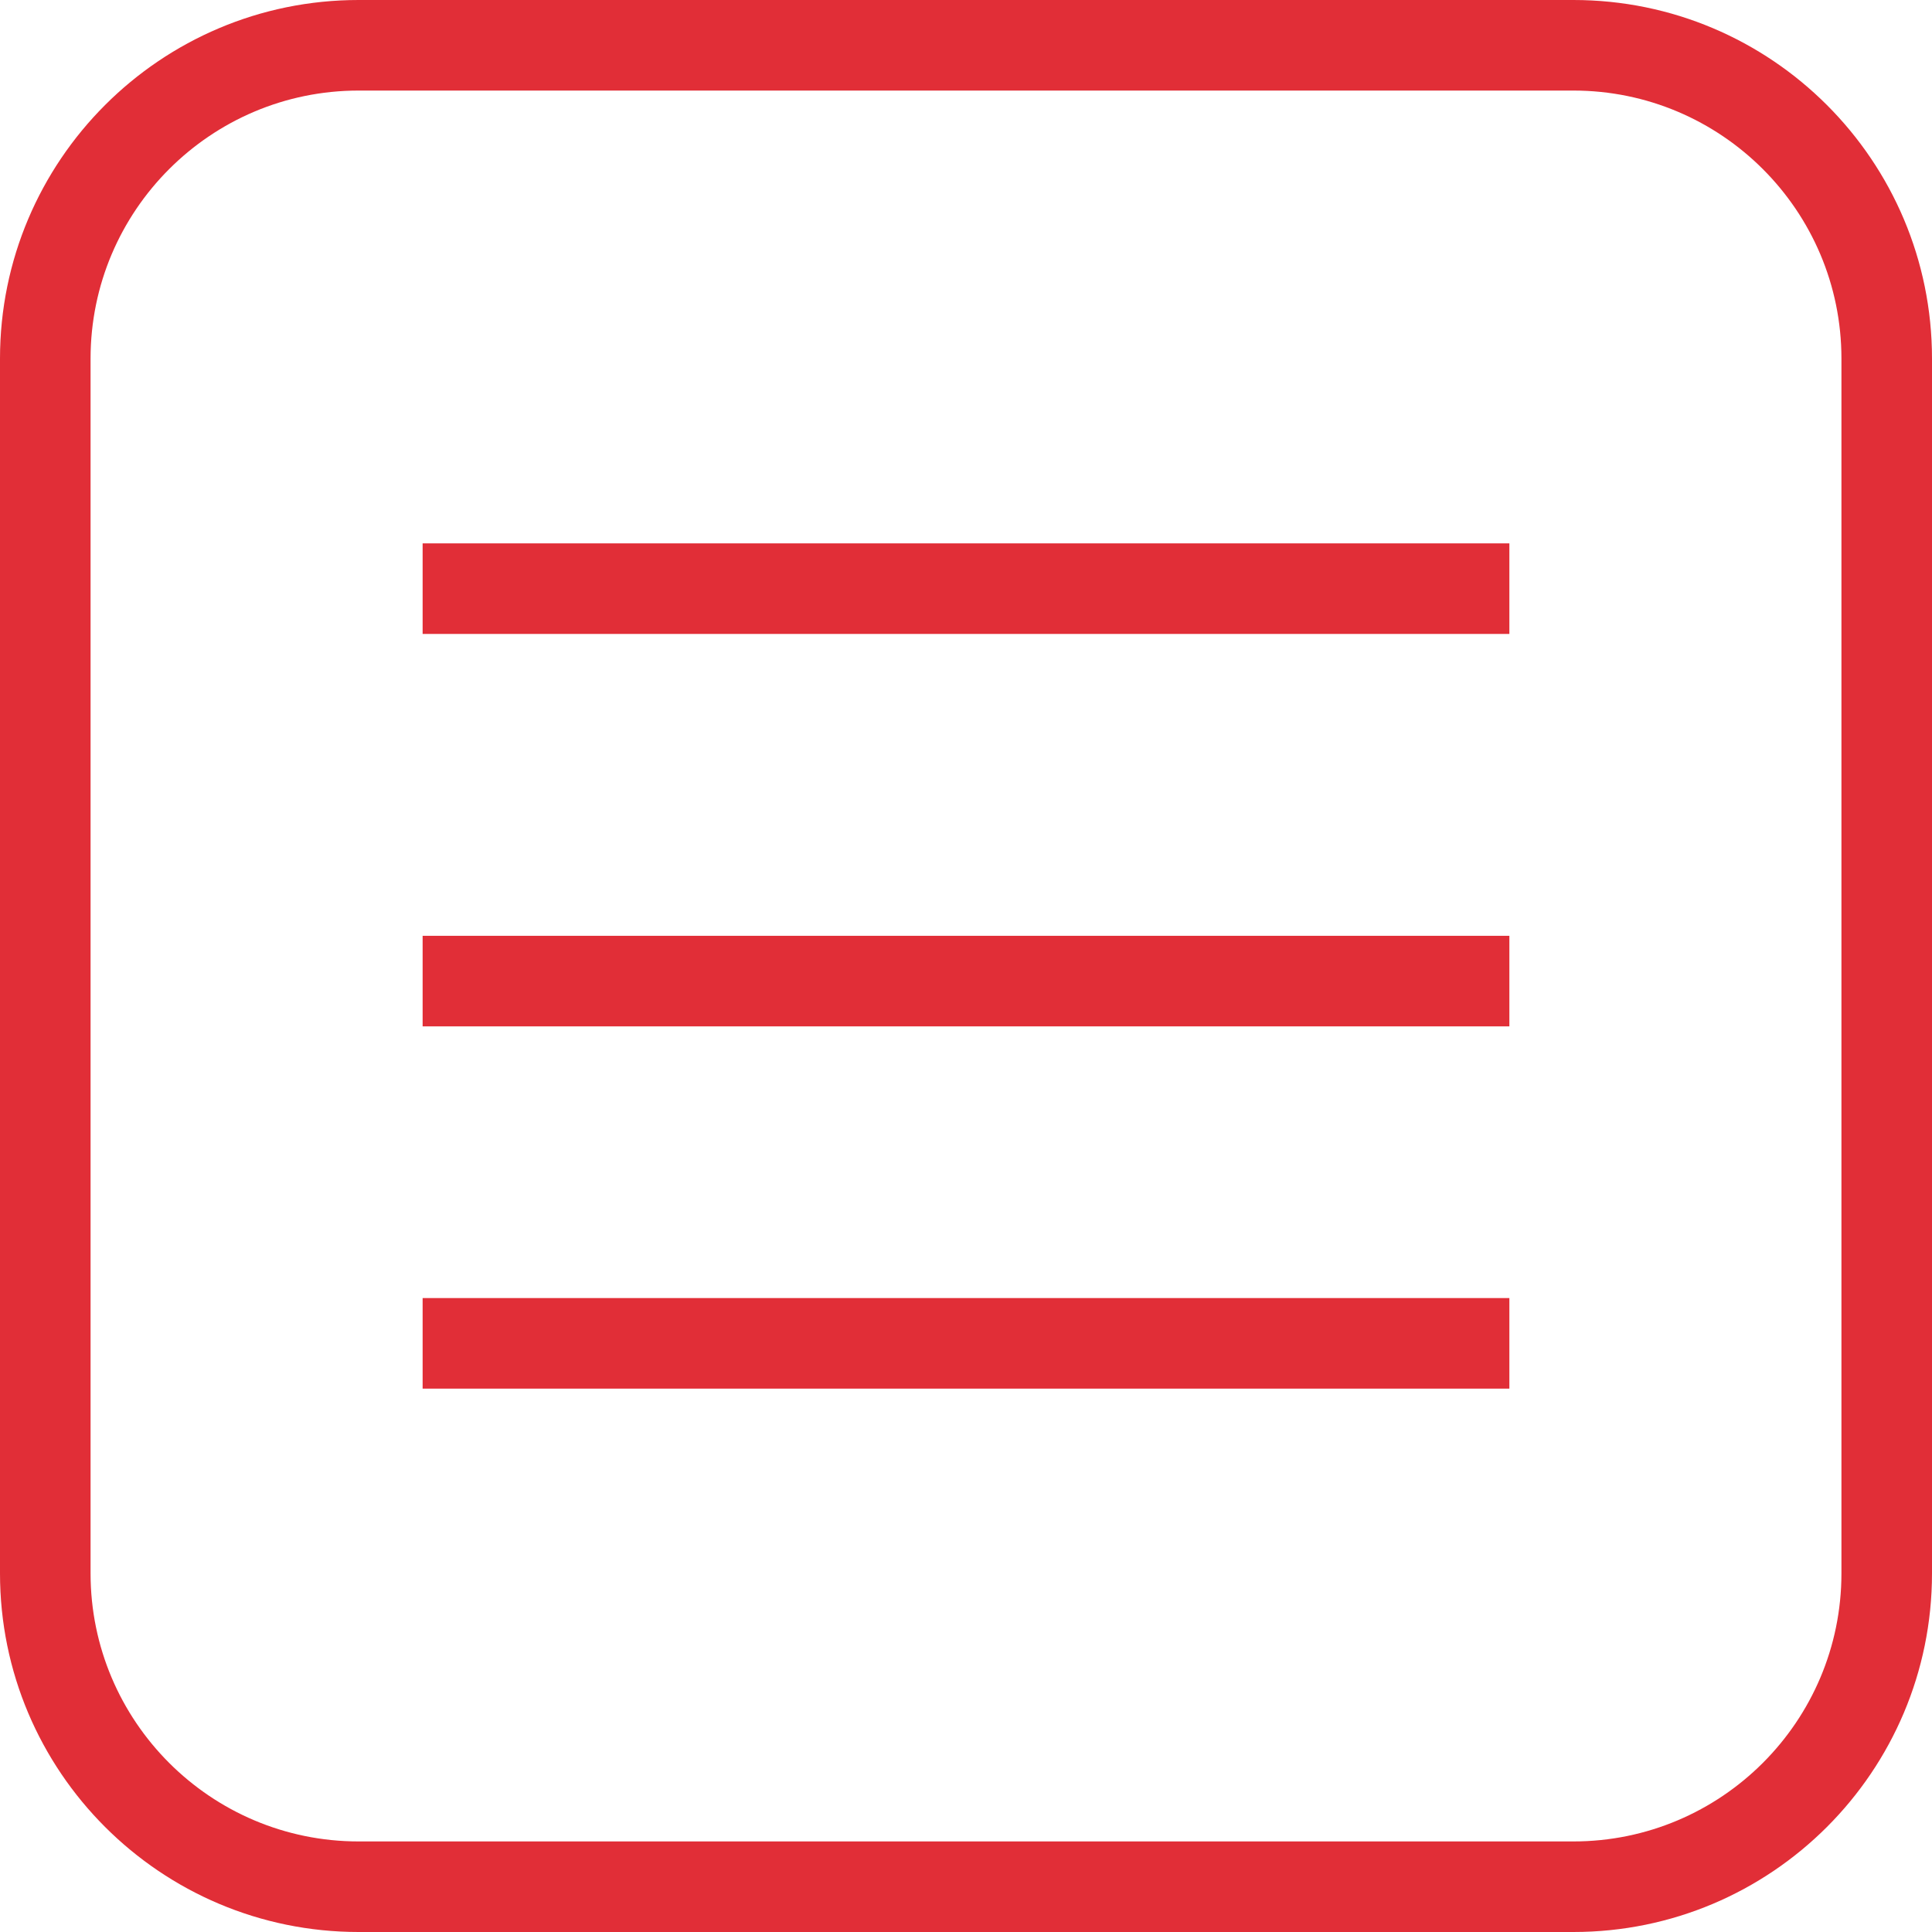
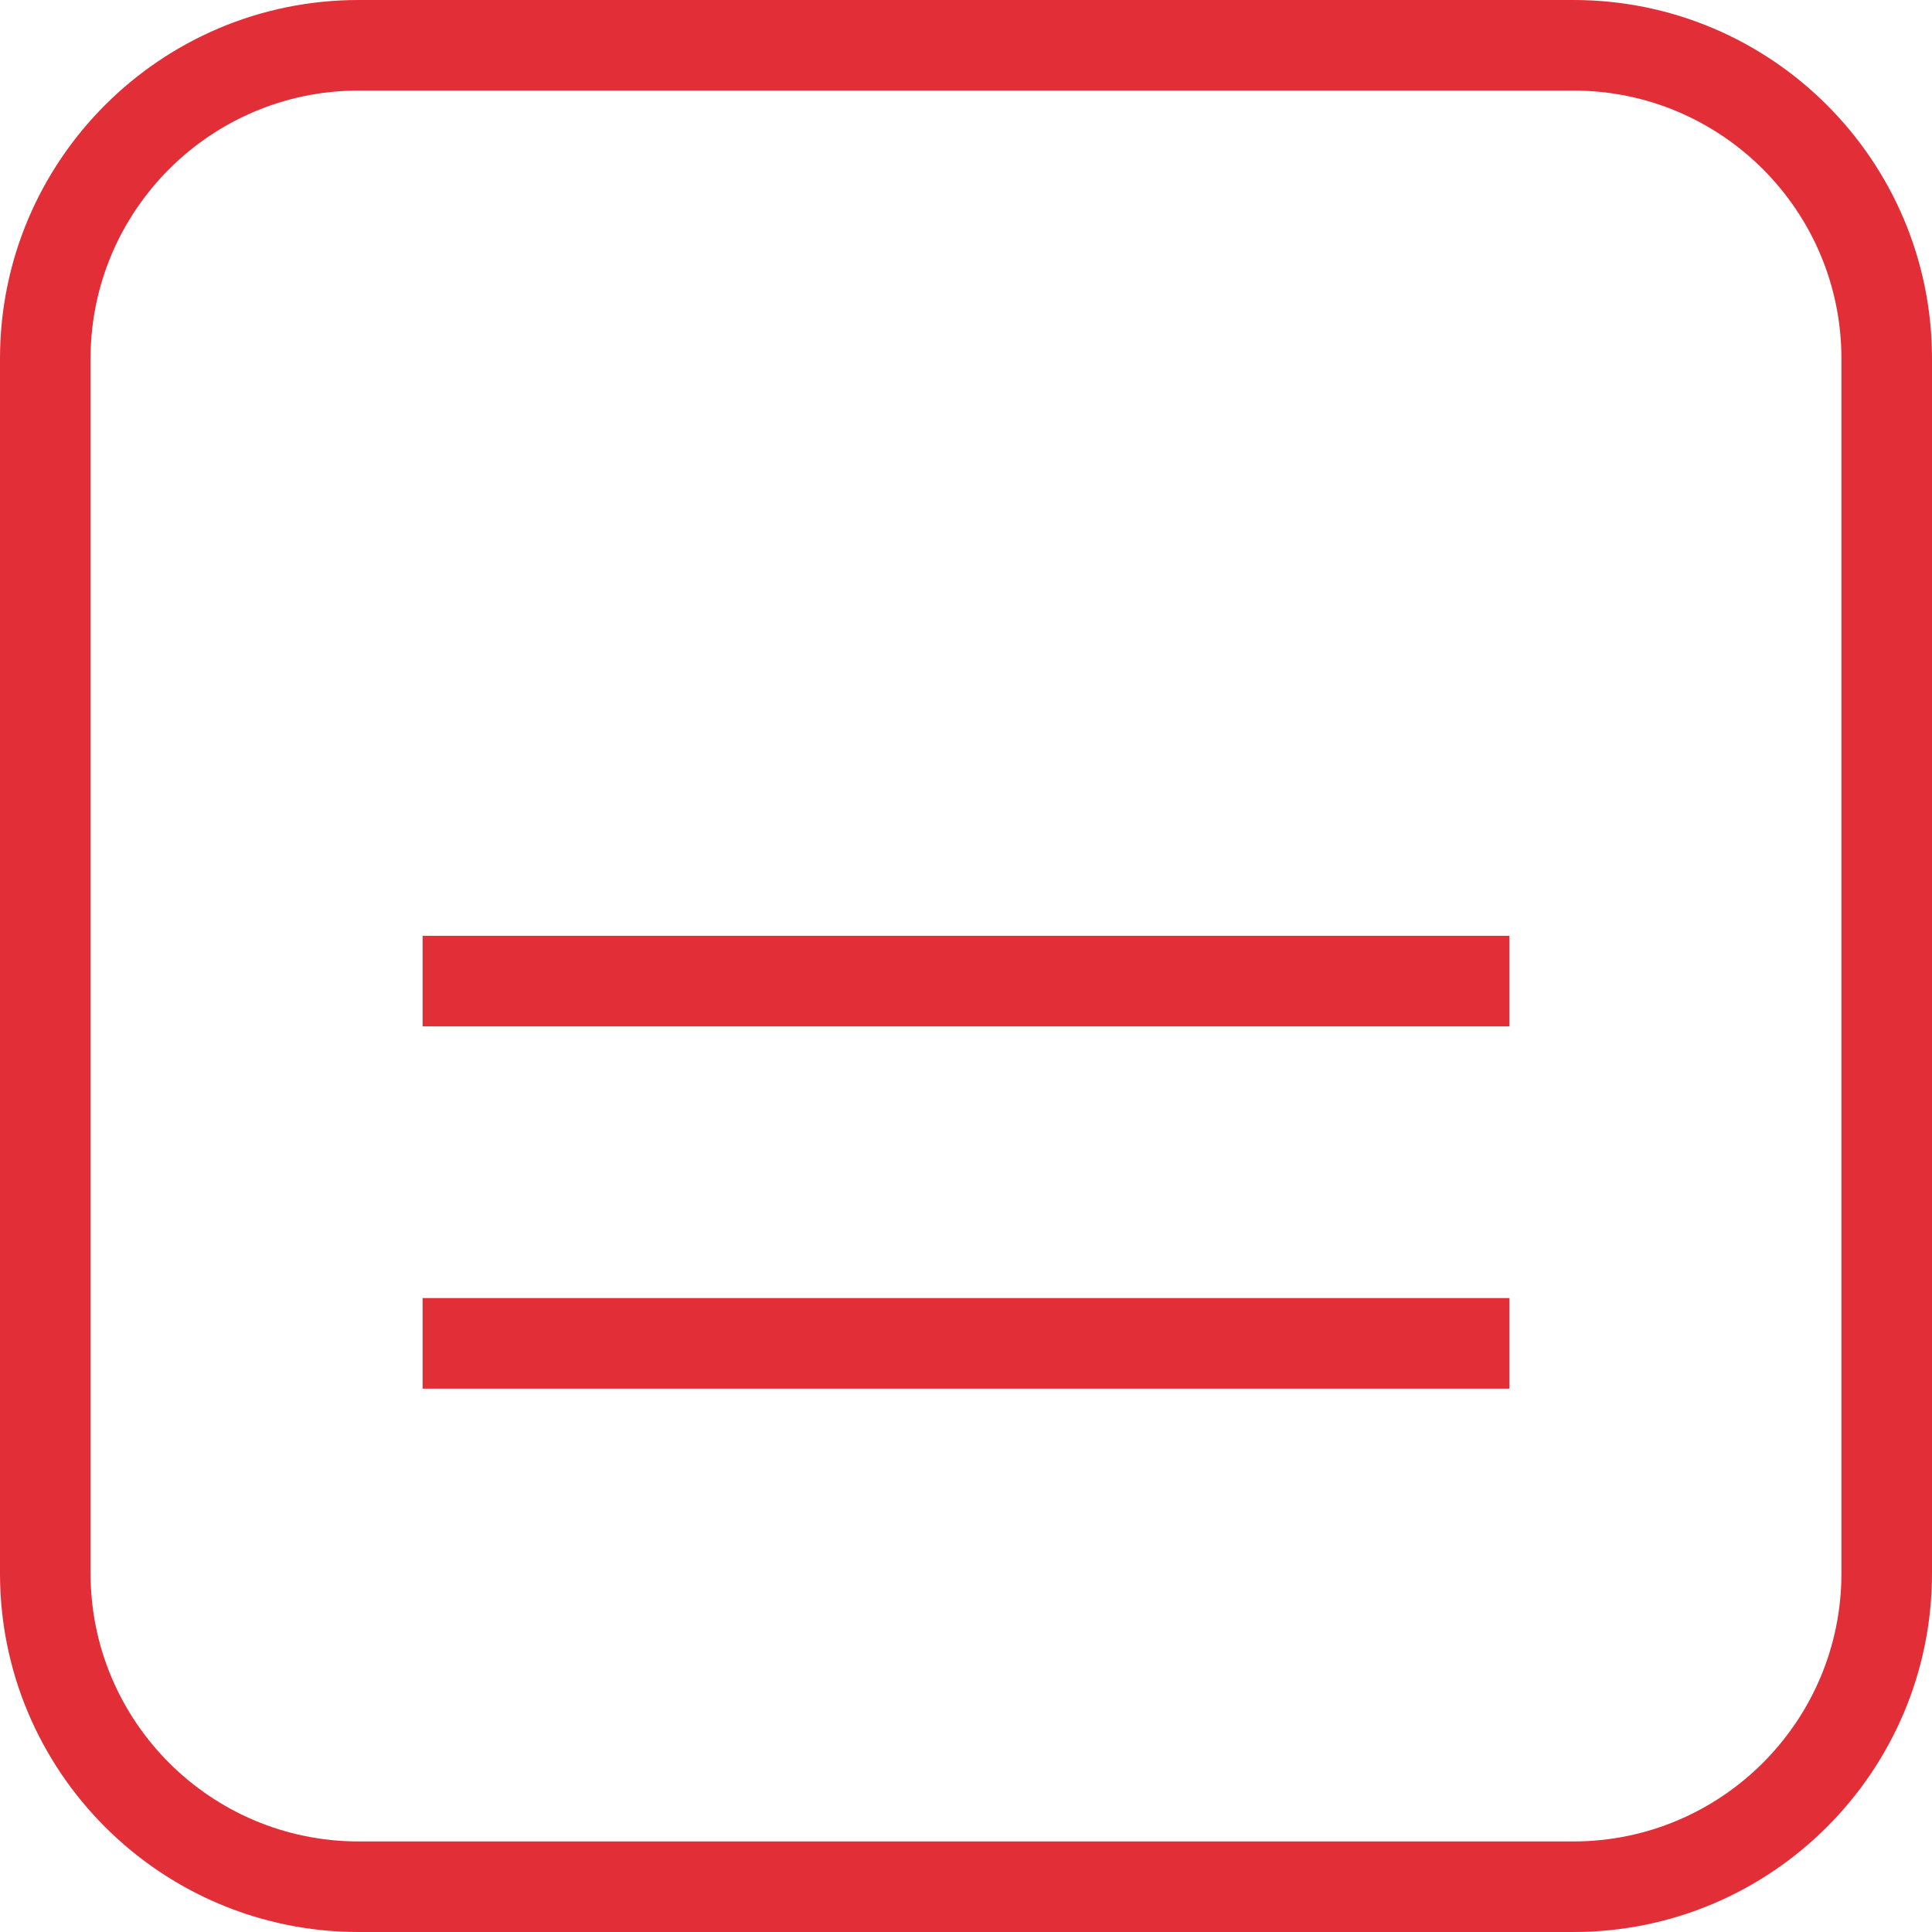
<svg xmlns="http://www.w3.org/2000/svg" version="1.1" id="图层_1" x="0px" y="0px" viewBox="0 0 64 64" style="enable-background:new 0 0 64 64;" xml:space="preserve">
  <style type="text/css">
	.st0{fill:#E12E37;}
</style>
  <g>
    <g>
      <path class="st0" d="M52.12,3C57.02,3,61,6.98,61,11.88v40.24c0,4.9-3.98,8.88-8.88,8.88H11.88C6.98,61,3,57.02,3,52.12V11.88    C3,6.98,6.98,3,11.88,3H52.12 M52.12,0H11.88C5.32,0,0,5.32,0,11.88v40.24C0,58.68,5.32,64,11.88,64h40.24    C58.68,64,64,58.68,64,52.12V11.88C64,5.32,58.68,0,52.12,0L52.12,0z" />
    </g>
    <g>
-       <rect x="14" y="18" class="st0" width="36" height="3" />
      <rect x="14" y="31" class="st0" width="36" height="3" />
      <rect x="14" y="43" class="st0" width="36" height="3" />
    </g>
  </g>
</svg>